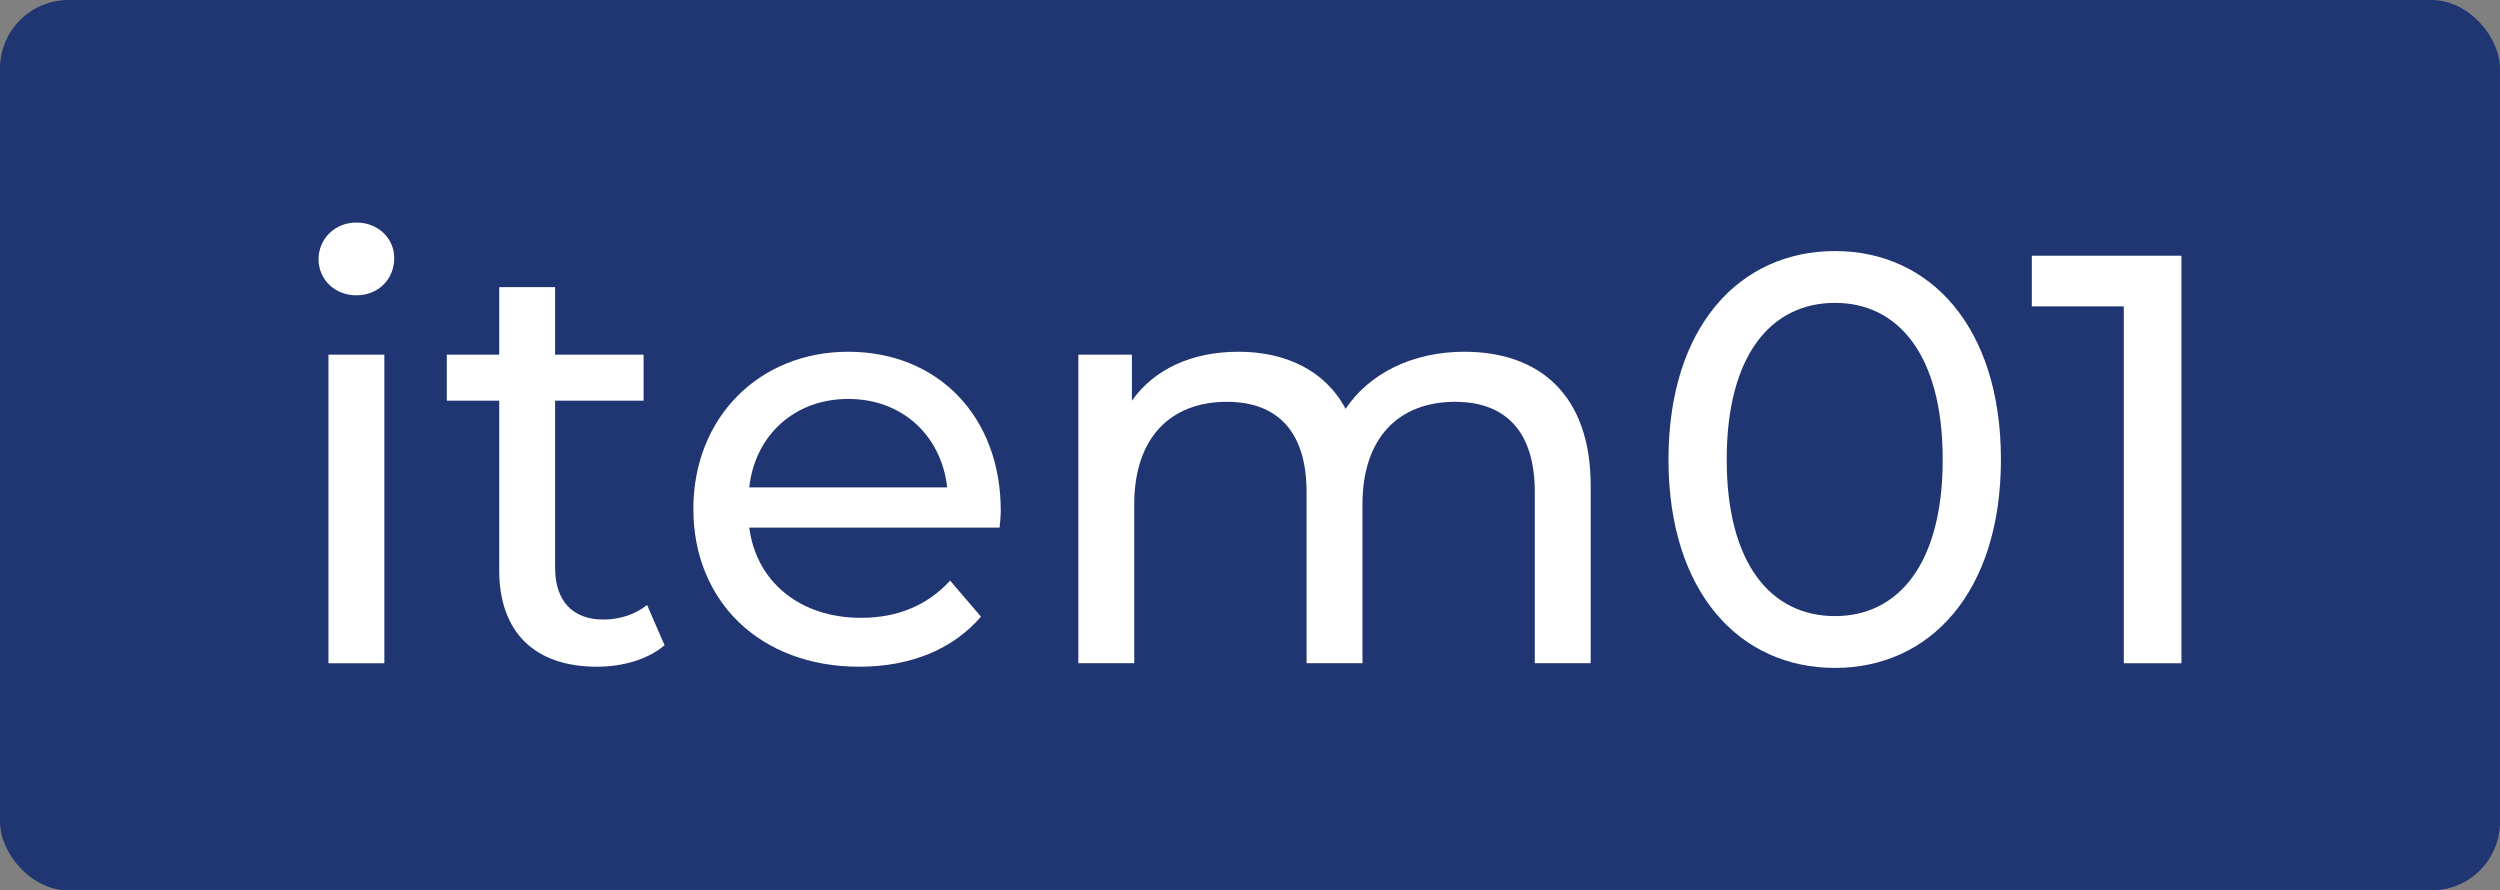
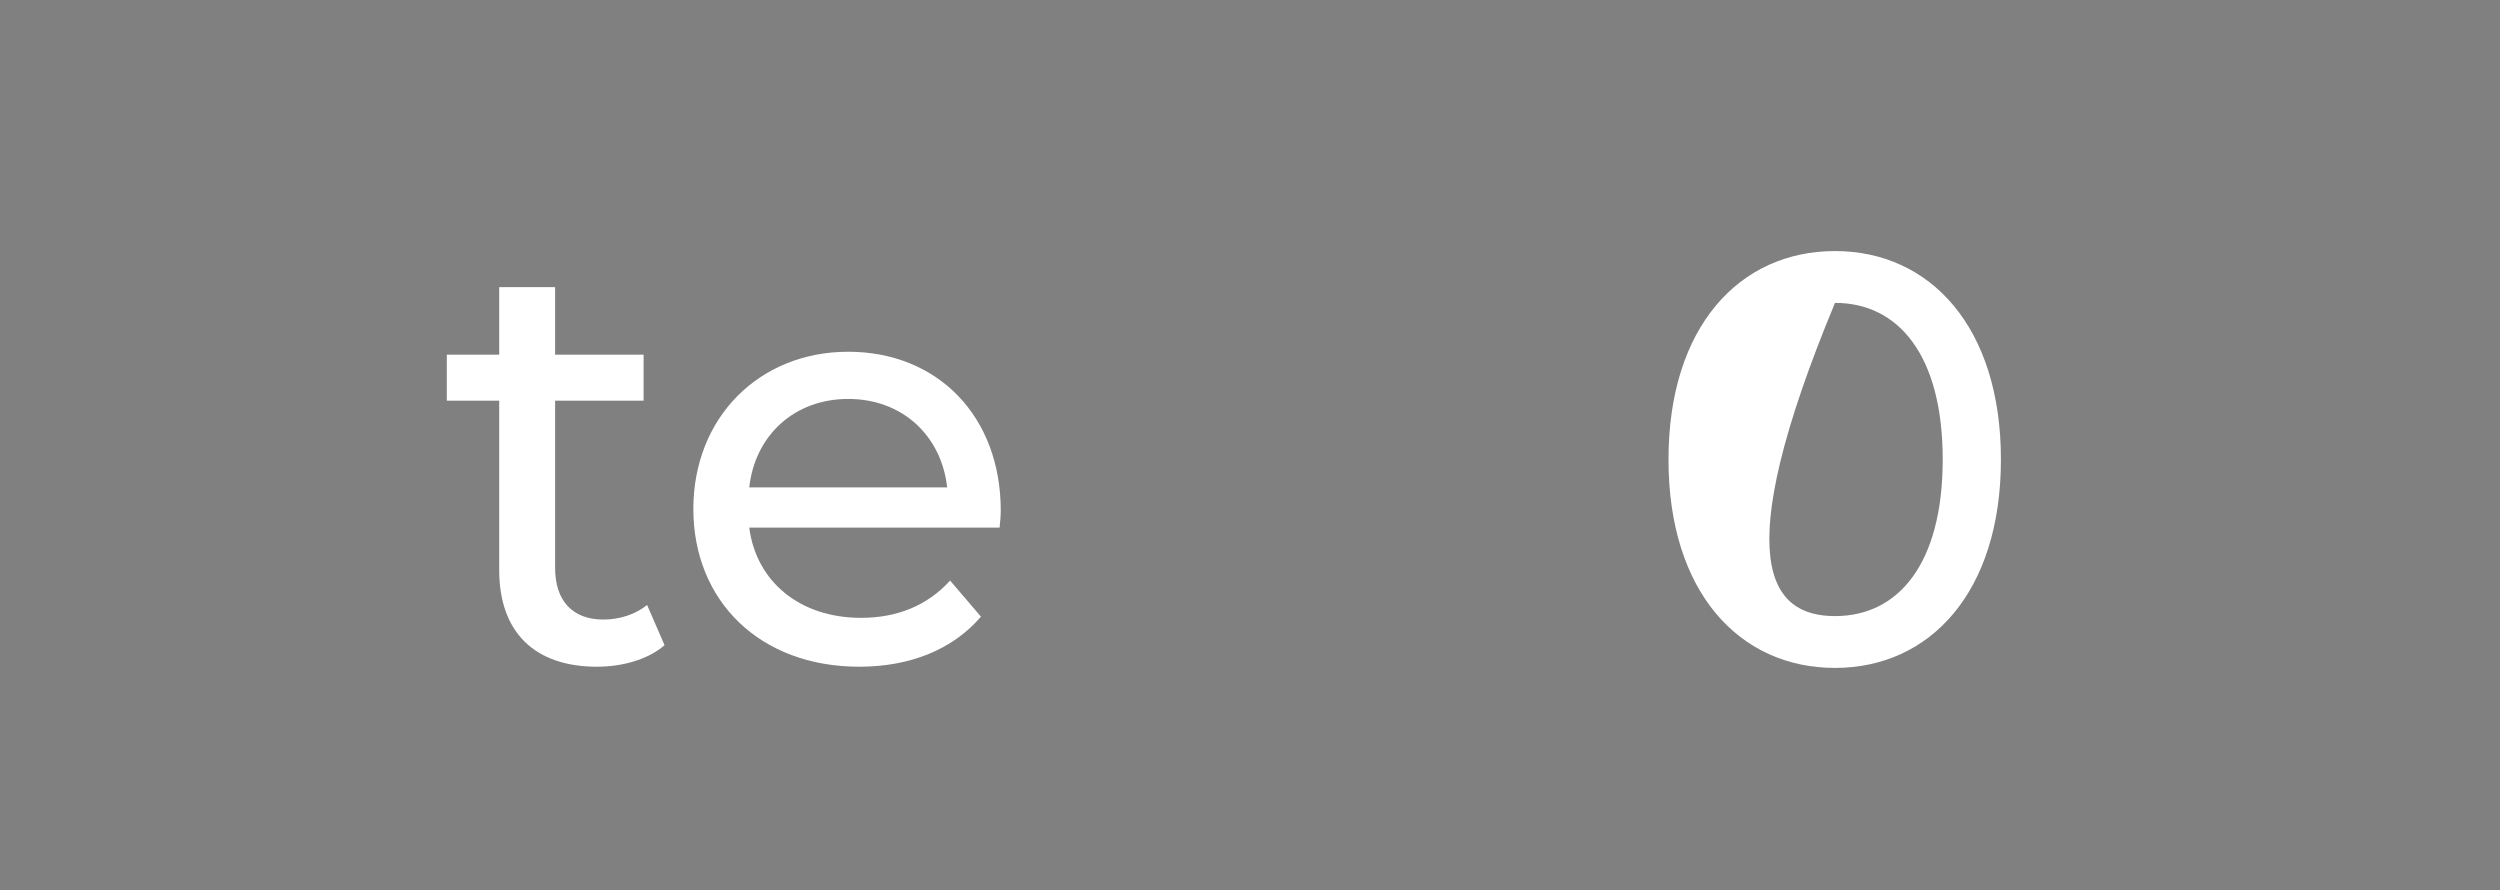
<svg xmlns="http://www.w3.org/2000/svg" width="73" height="26" viewBox="0 0 73 26" fill="none">
  <rect x="0" y="0" width="73" height="26" fill="#808080" stroke="none" />
-   <rect width="73" height="26" rx="2" fill="#203672" />
-   <path d="M59.329 7.467H63.698V19.367H62.015V8.946H59.329V7.467Z" fill="white" />
-   <path d="M53.582 19.503C50.794 19.503 48.72 17.293 48.72 13.417C48.72 9.541 50.794 7.331 53.582 7.331C56.353 7.331 58.427 9.541 58.427 13.417C58.427 17.293 56.353 19.503 53.582 19.503ZM53.582 17.99C55.435 17.99 56.727 16.46 56.727 13.417C56.727 10.374 55.435 8.844 53.582 8.844C51.712 8.844 50.42 10.374 50.42 13.417C50.42 16.46 51.712 17.99 53.582 17.99Z" fill="white" />
-   <path d="M42.759 10.271C44.952 10.271 46.448 11.53 46.448 14.181V19.366H44.816V14.368C44.816 12.601 43.966 11.733 42.487 11.733C40.855 11.733 39.784 12.771 39.784 14.726V19.366H38.152V14.368C38.152 12.601 37.302 11.733 35.823 11.733C34.191 11.733 33.12 12.771 33.12 14.726V19.366H31.488V10.357H33.052V11.7C33.698 10.781 34.803 10.271 36.163 10.271C37.54 10.271 38.696 10.816 39.291 11.938C39.971 10.918 41.229 10.271 42.759 10.271Z" fill="white" />
+   <path d="M53.582 19.503C50.794 19.503 48.72 17.293 48.72 13.417C48.72 9.541 50.794 7.331 53.582 7.331C56.353 7.331 58.427 9.541 58.427 13.417C58.427 17.293 56.353 19.503 53.582 19.503ZM53.582 17.99C55.435 17.99 56.727 16.46 56.727 13.417C56.727 10.374 55.435 8.844 53.582 8.844C50.42 16.46 51.712 17.99 53.582 17.99Z" fill="white" />
  <path d="M29.222 14.912C29.222 15.049 29.205 15.252 29.188 15.405H21.878C22.082 16.986 23.357 18.041 25.142 18.041C26.196 18.041 27.08 17.683 27.743 16.953L28.644 18.006C27.828 18.959 26.587 19.468 25.091 19.468C22.184 19.468 20.246 17.547 20.246 14.861C20.246 12.193 22.167 10.271 24.768 10.271C27.369 10.271 29.222 12.142 29.222 14.912ZM24.768 11.649C23.204 11.649 22.048 12.703 21.878 14.232H27.658C27.488 12.72 26.349 11.649 24.768 11.649Z" fill="white" />
  <path d="M18.895 17.666L19.405 18.84C18.912 19.265 18.164 19.468 17.433 19.468C15.614 19.468 14.577 18.465 14.577 16.646V11.7H13.047V10.357H14.577V8.385H16.209V10.357H18.793V11.7H16.209V16.578C16.209 17.547 16.719 18.091 17.62 18.091C18.096 18.091 18.555 17.939 18.895 17.666Z" fill="white" />
-   <path d="M10.407 8.623C9.778 8.623 9.302 8.164 9.302 7.569C9.302 6.974 9.778 6.498 10.407 6.498C11.036 6.498 11.512 6.957 11.512 7.535C11.512 8.147 11.053 8.623 10.407 8.623ZM9.591 19.367V10.357H11.223V19.367H9.591Z" fill="white" />
</svg>